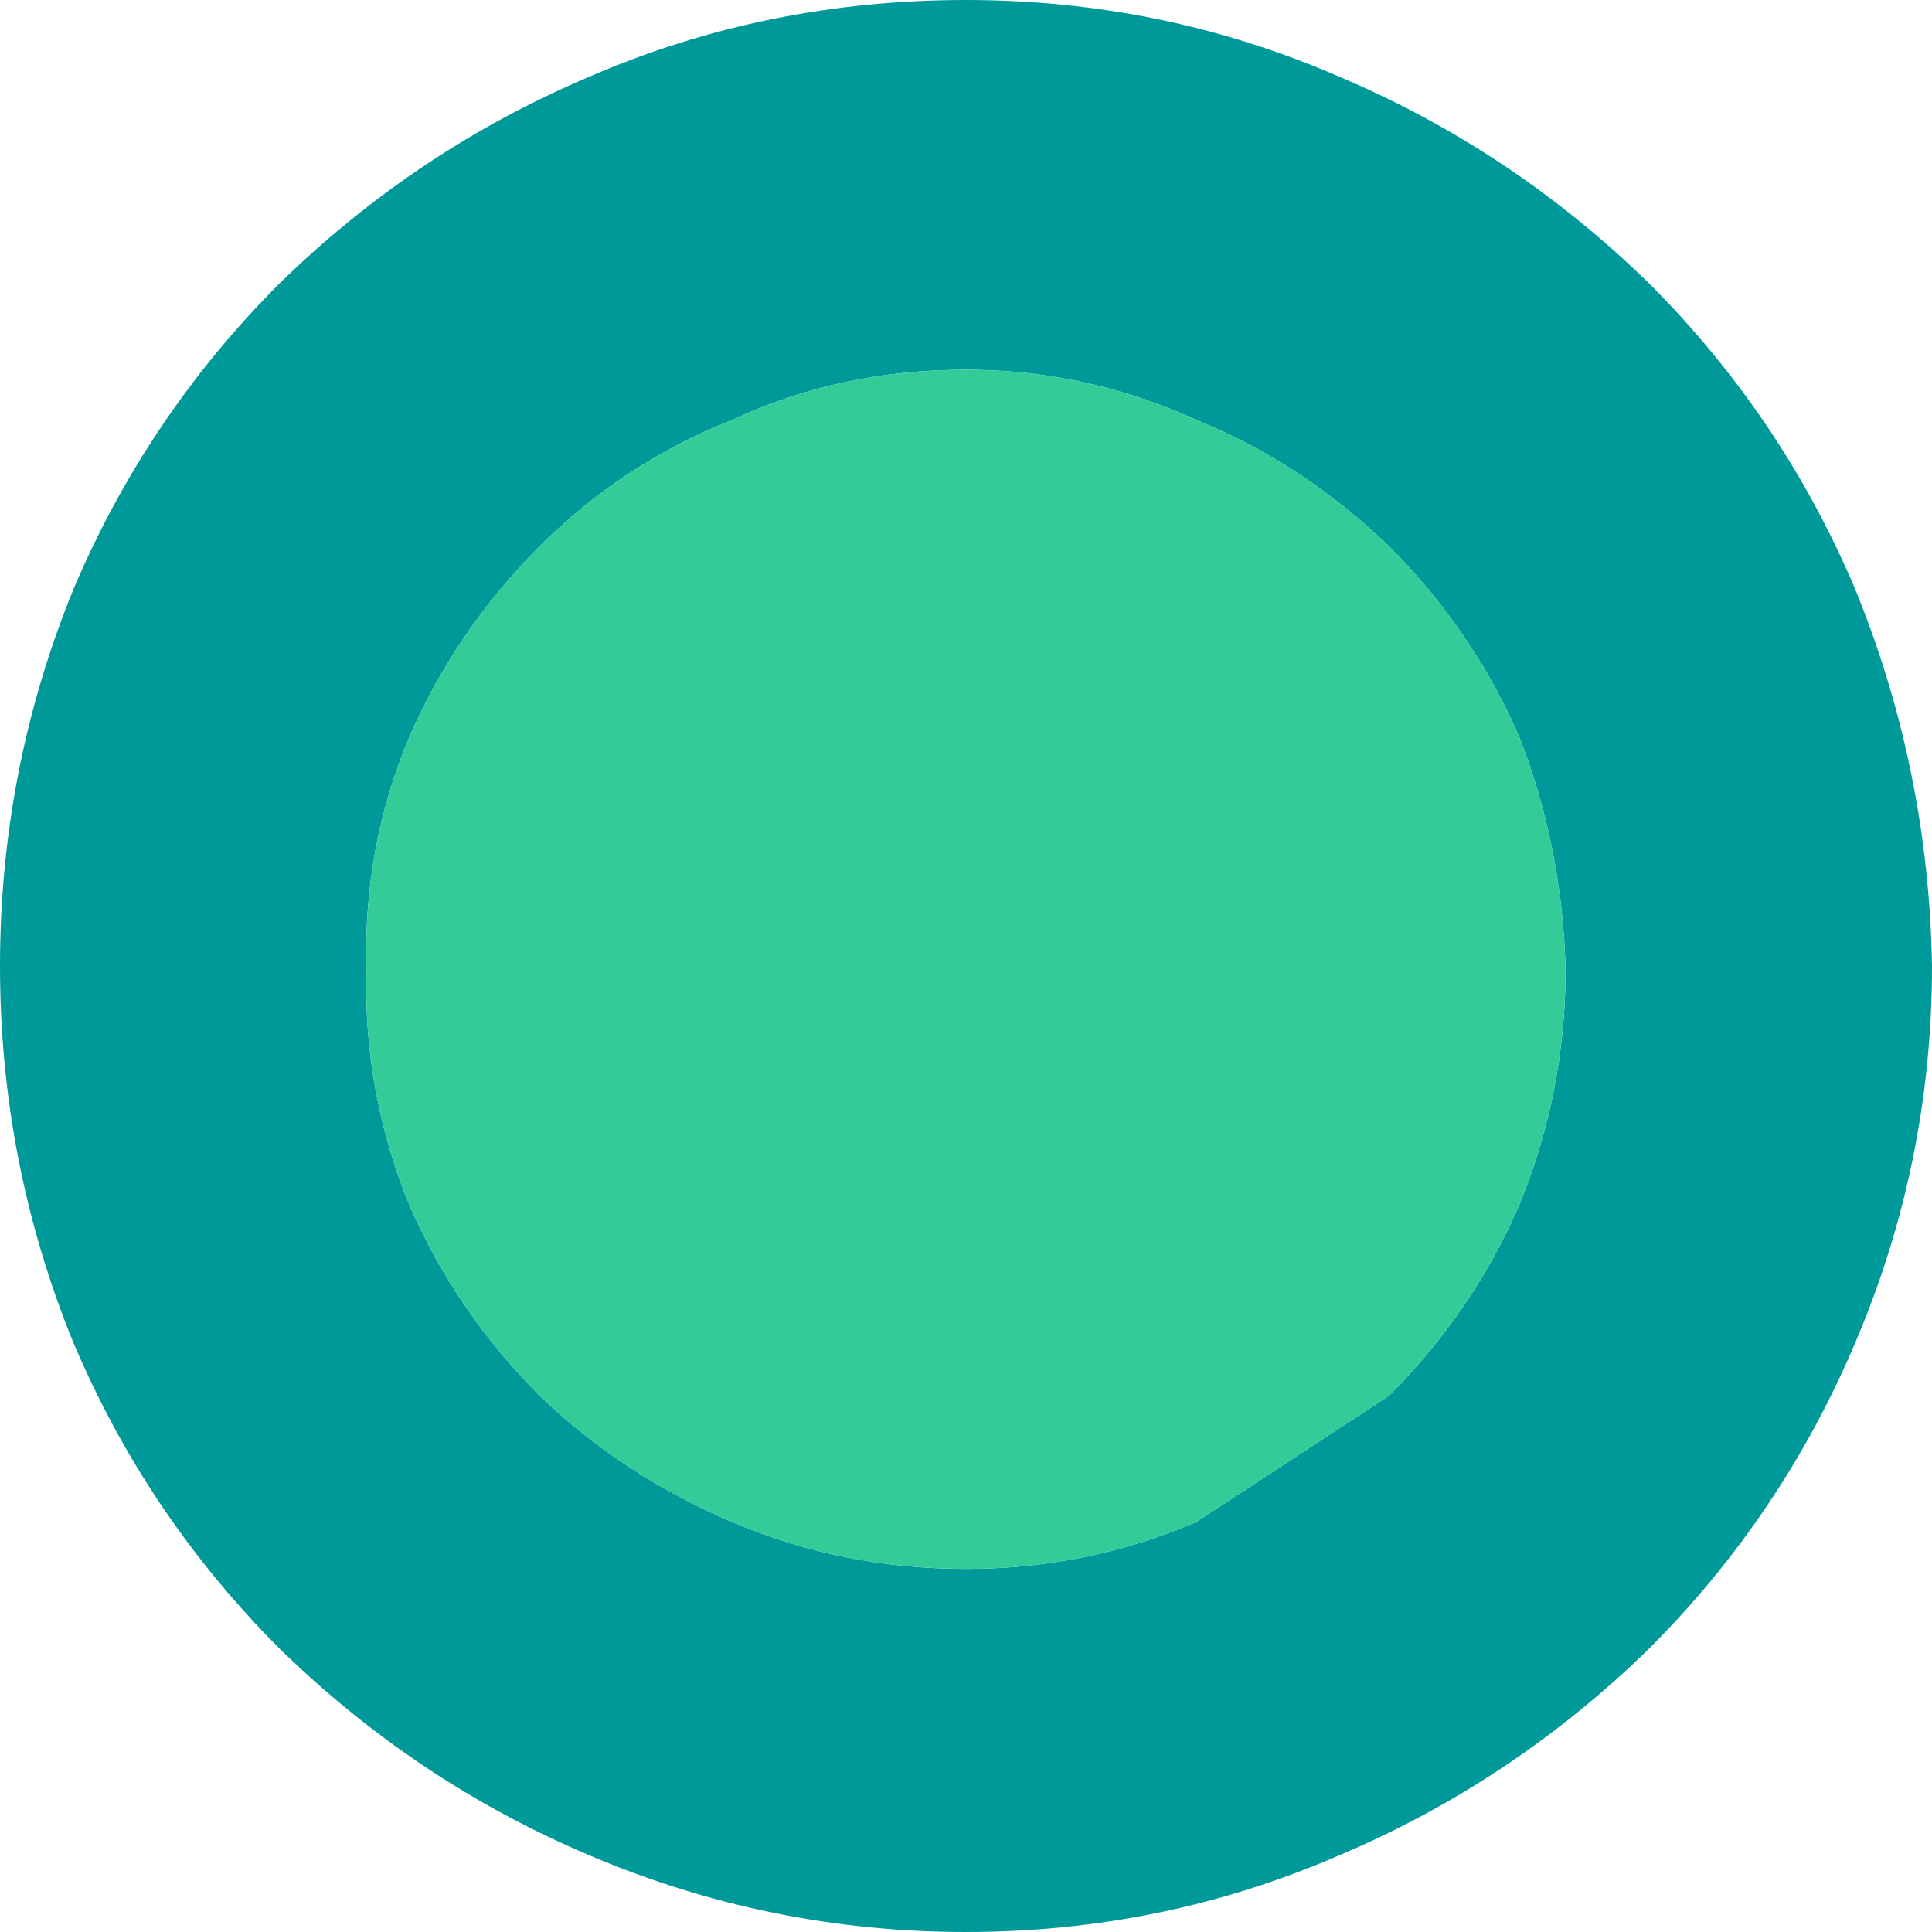
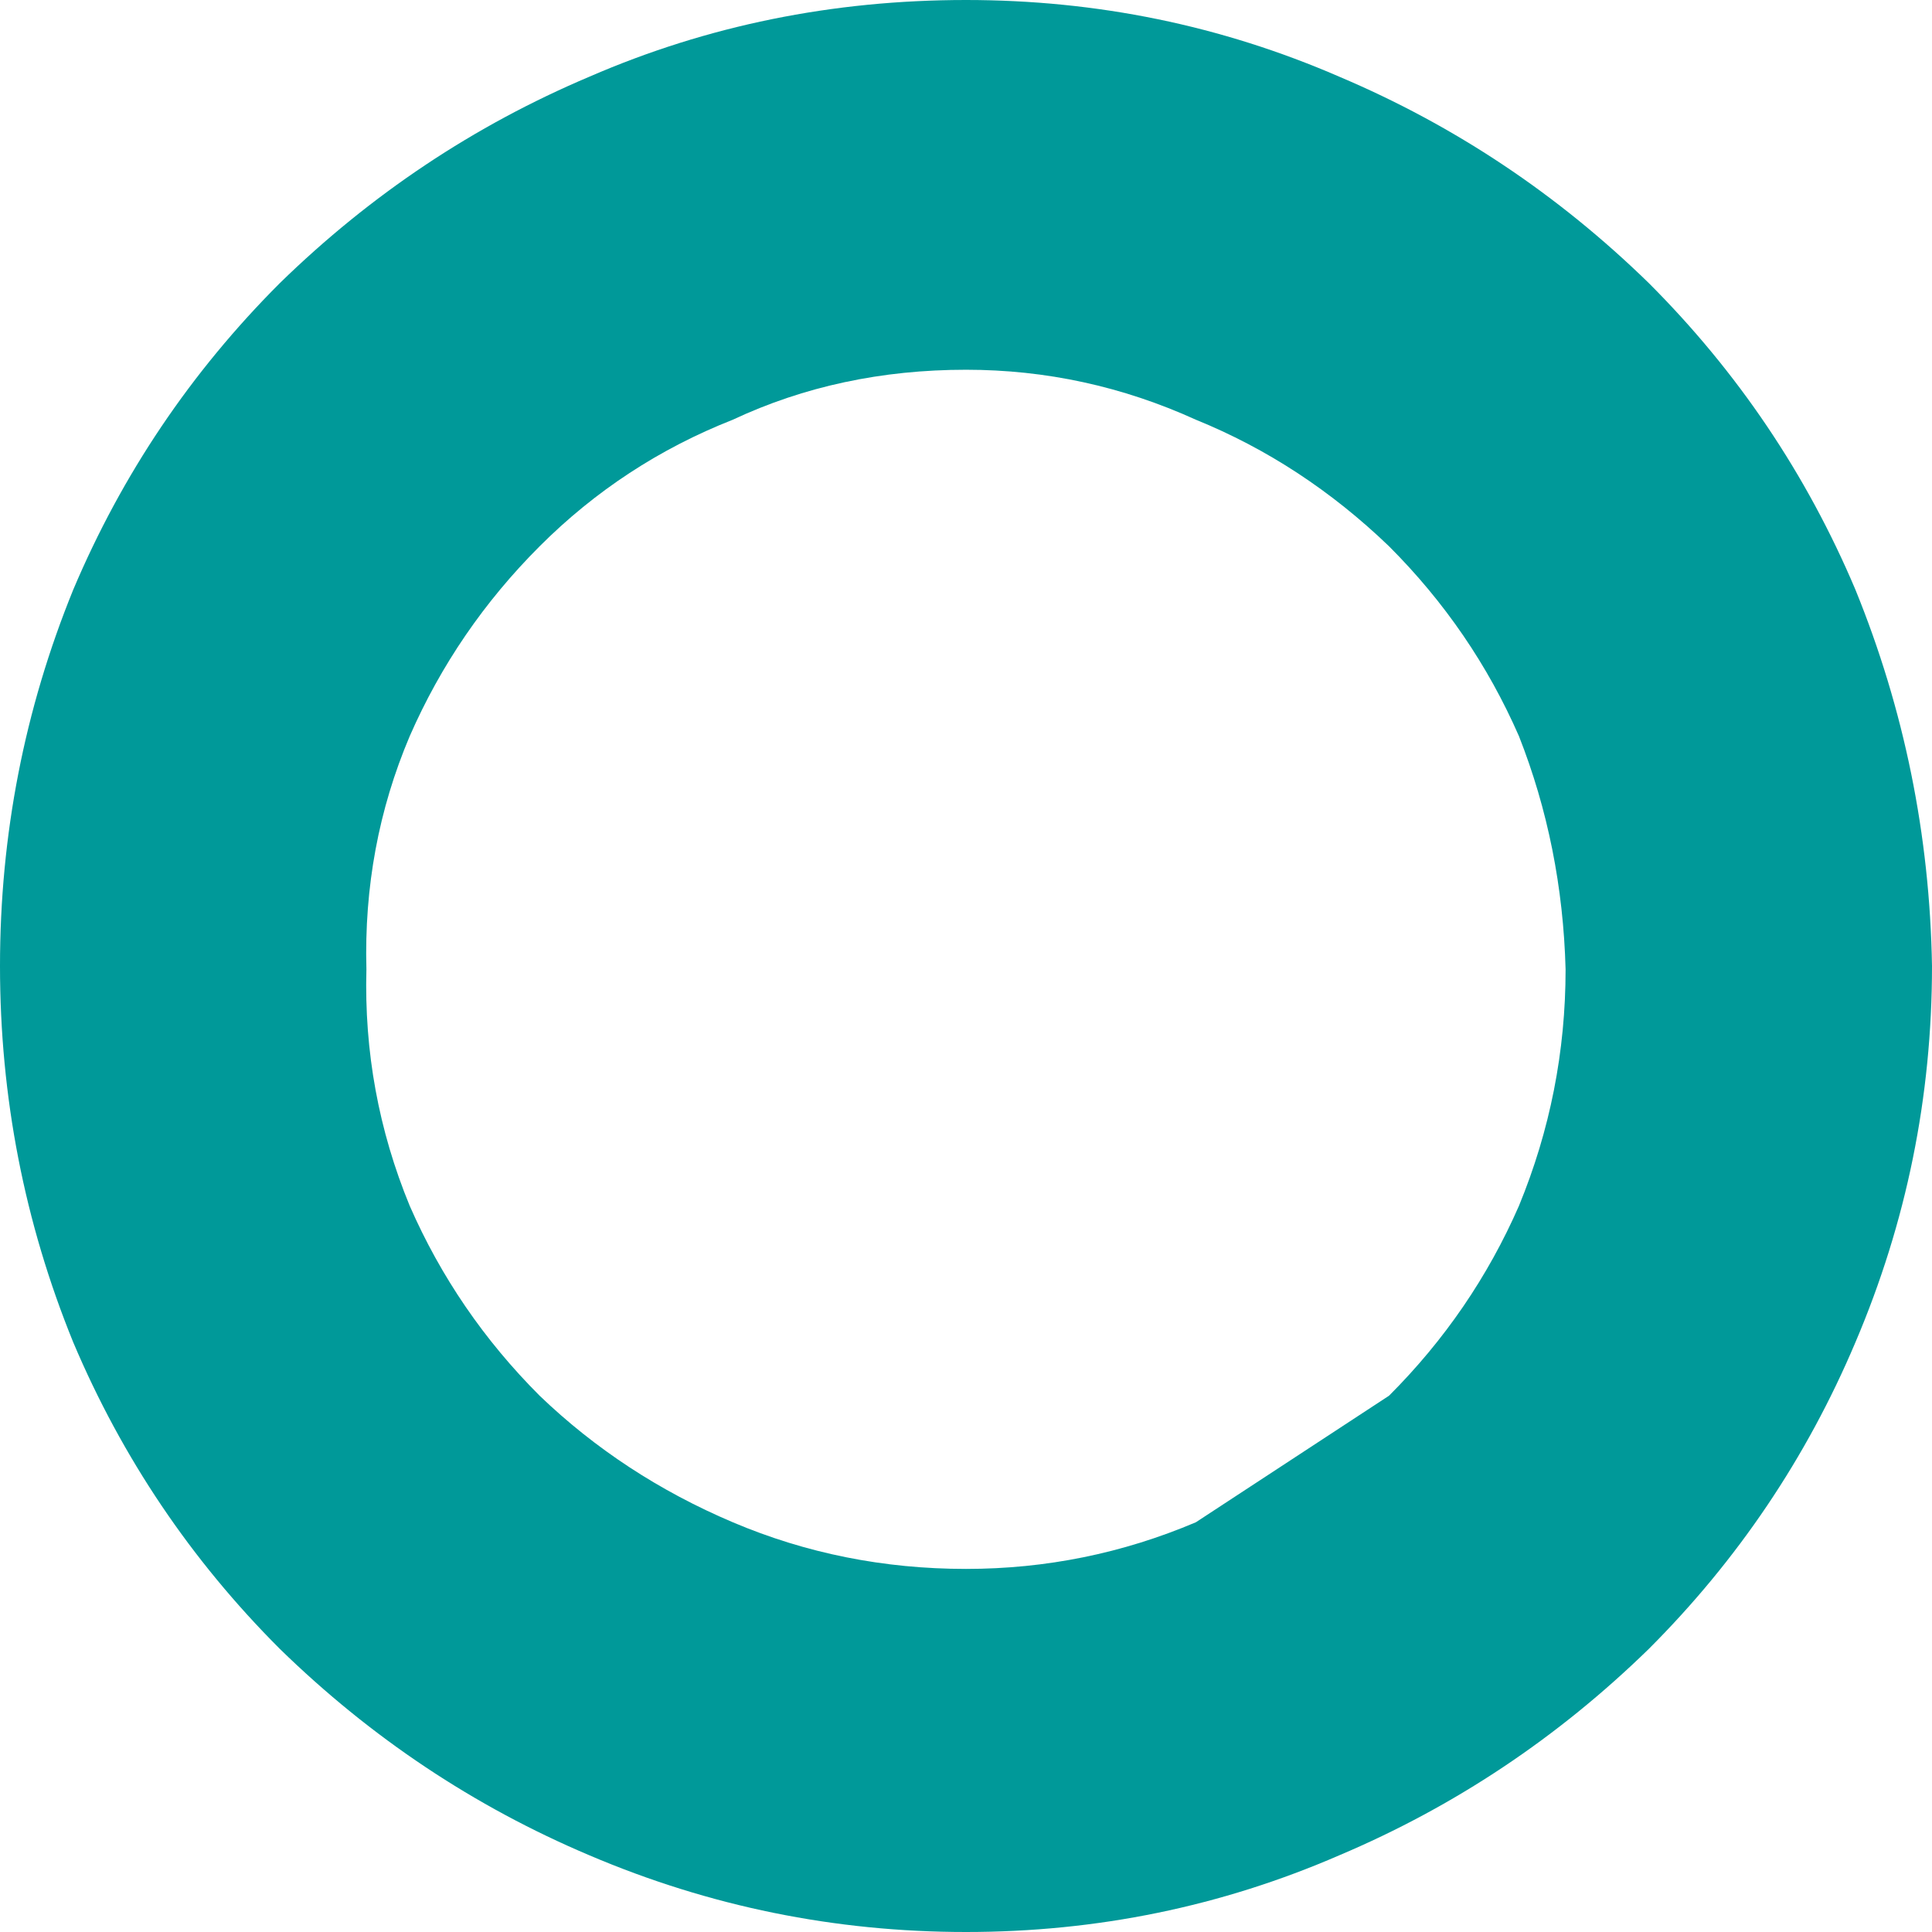
<svg xmlns="http://www.w3.org/2000/svg" height="29.0px" width="29.0px">
  <g transform="matrix(1.0, 0.0, 0.0, 1.0, 14.5, 14.5)">
    <path d="M6.35 -6.3 Q5.05 -7.55 3.45 -8.2 1.8 -8.95 0.0 -8.95 -1.9 -8.95 -3.5 -8.2 -5.15 -7.55 -6.4 -6.3 -7.65 -5.05 -8.35 -3.45 -9.05 -1.8 -9.0 0.05 -9.05 1.9 -8.35 3.6 -7.65 5.2 -6.4 6.45 -5.15 7.65 -3.5 8.35 -1.85 9.05 0.0 9.05 1.8 9.05 3.45 8.35 L6.35 6.45 Q7.6 5.2 8.3 3.6 9.0 1.9 9.0 0.05 8.95 -1.8 8.3 -3.45 7.6 -5.05 6.35 -6.3 M13.35 -5.65 Q14.45 -2.95 14.5 0.0 14.5 2.95 13.35 5.65 12.25 8.25 10.25 10.25 8.2 12.25 5.6 13.35 2.95 14.5 0.0 14.5 -2.95 14.5 -5.65 13.35 -8.25 12.25 -10.3 10.25 -12.3 8.25 -13.4 5.65 -14.5 2.95 -14.5 0.0 -14.5 -2.95 -13.4 -5.65 -12.3 -8.25 -10.3 -10.25 -8.25 -12.25 -5.65 -13.35 -3.0 -14.5 0.0 -14.5 2.95 -14.5 5.6 -13.35 8.2 -12.25 10.25 -10.25 12.25 -8.25 13.35 -5.65" fill="#009999" fill-rule="evenodd" stroke="none" />
-     <path d="M6.35 -6.3 Q7.6 -5.05 8.3 -3.45 8.95 -1.8 9.0 0.05 9.0 1.9 8.3 3.6 7.6 5.2 6.35 6.45 L3.45 8.35 Q1.8 9.05 0.0 9.05 -1.85 9.05 -3.5 8.35 -5.15 7.65 -6.4 6.45 -7.65 5.2 -8.35 3.6 -9.05 1.9 -9.0 0.05 -9.05 -1.8 -8.35 -3.45 -7.65 -5.05 -6.4 -6.3 -5.15 -7.55 -3.5 -8.2 -1.9 -8.95 0.0 -8.95 1.8 -8.95 3.45 -8.2 5.05 -7.55 6.35 -6.3" fill="#33cc99" fill-rule="evenodd" stroke="none" />
  </g>
</svg>